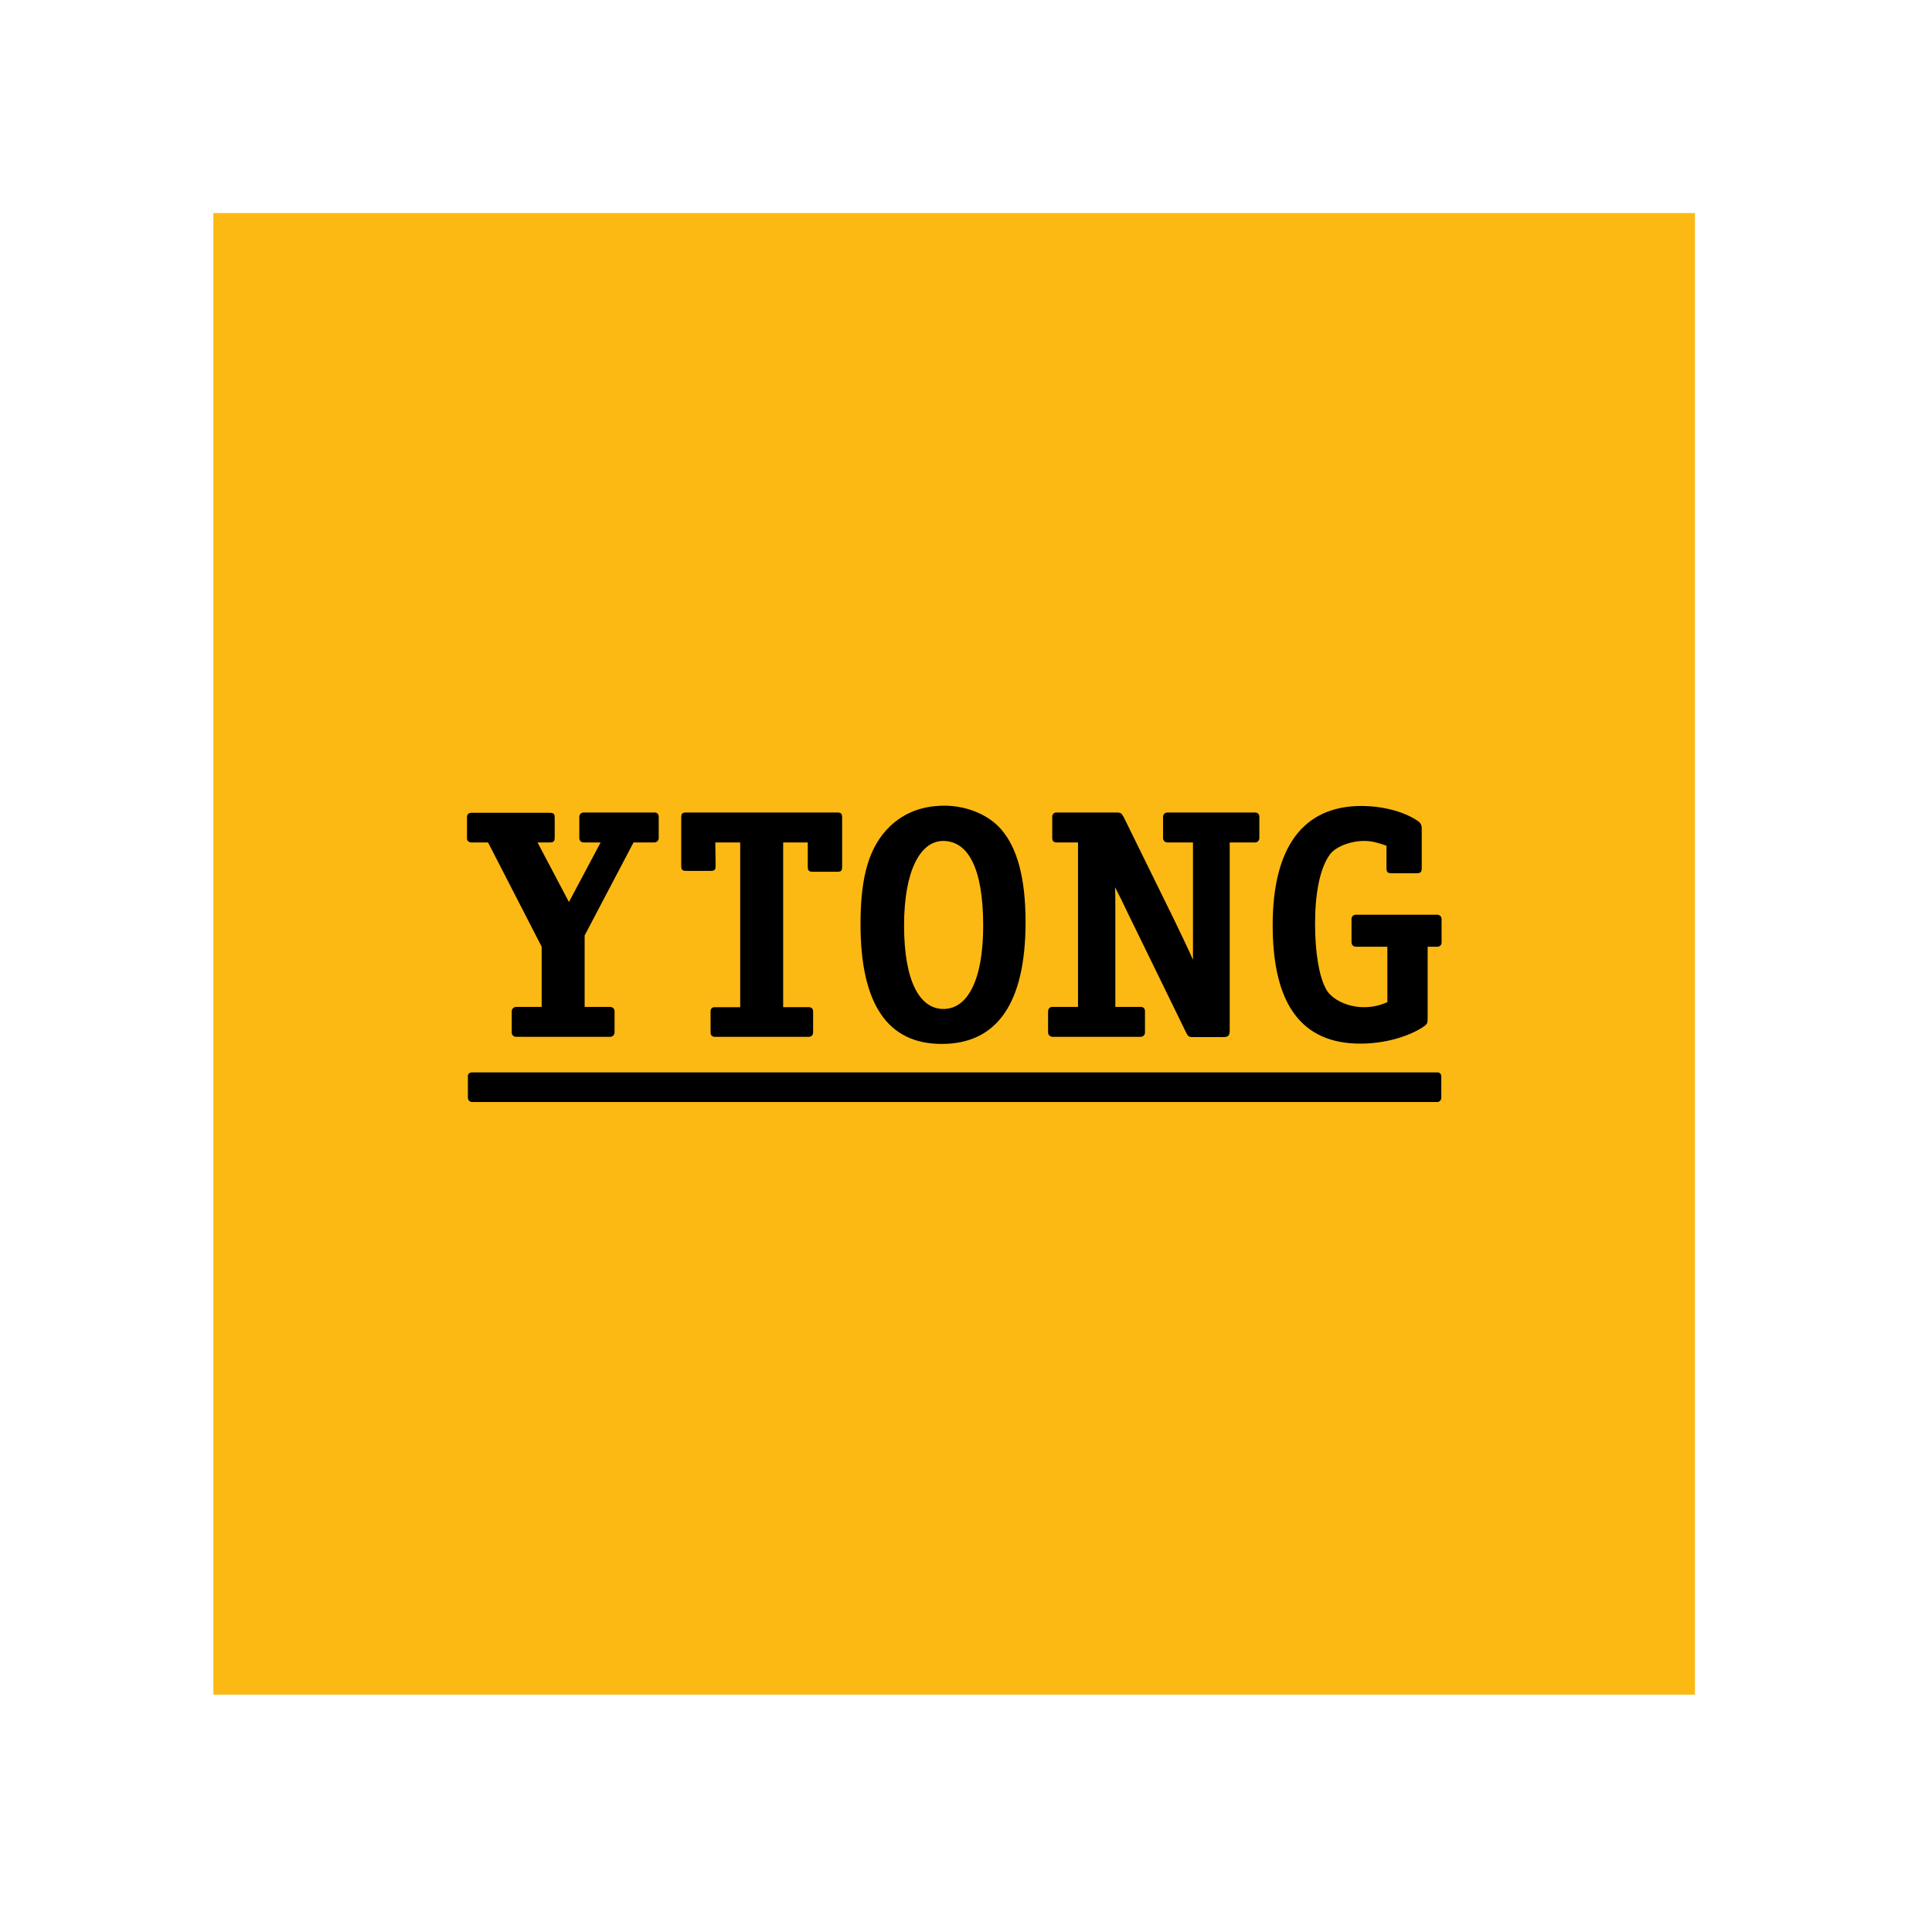
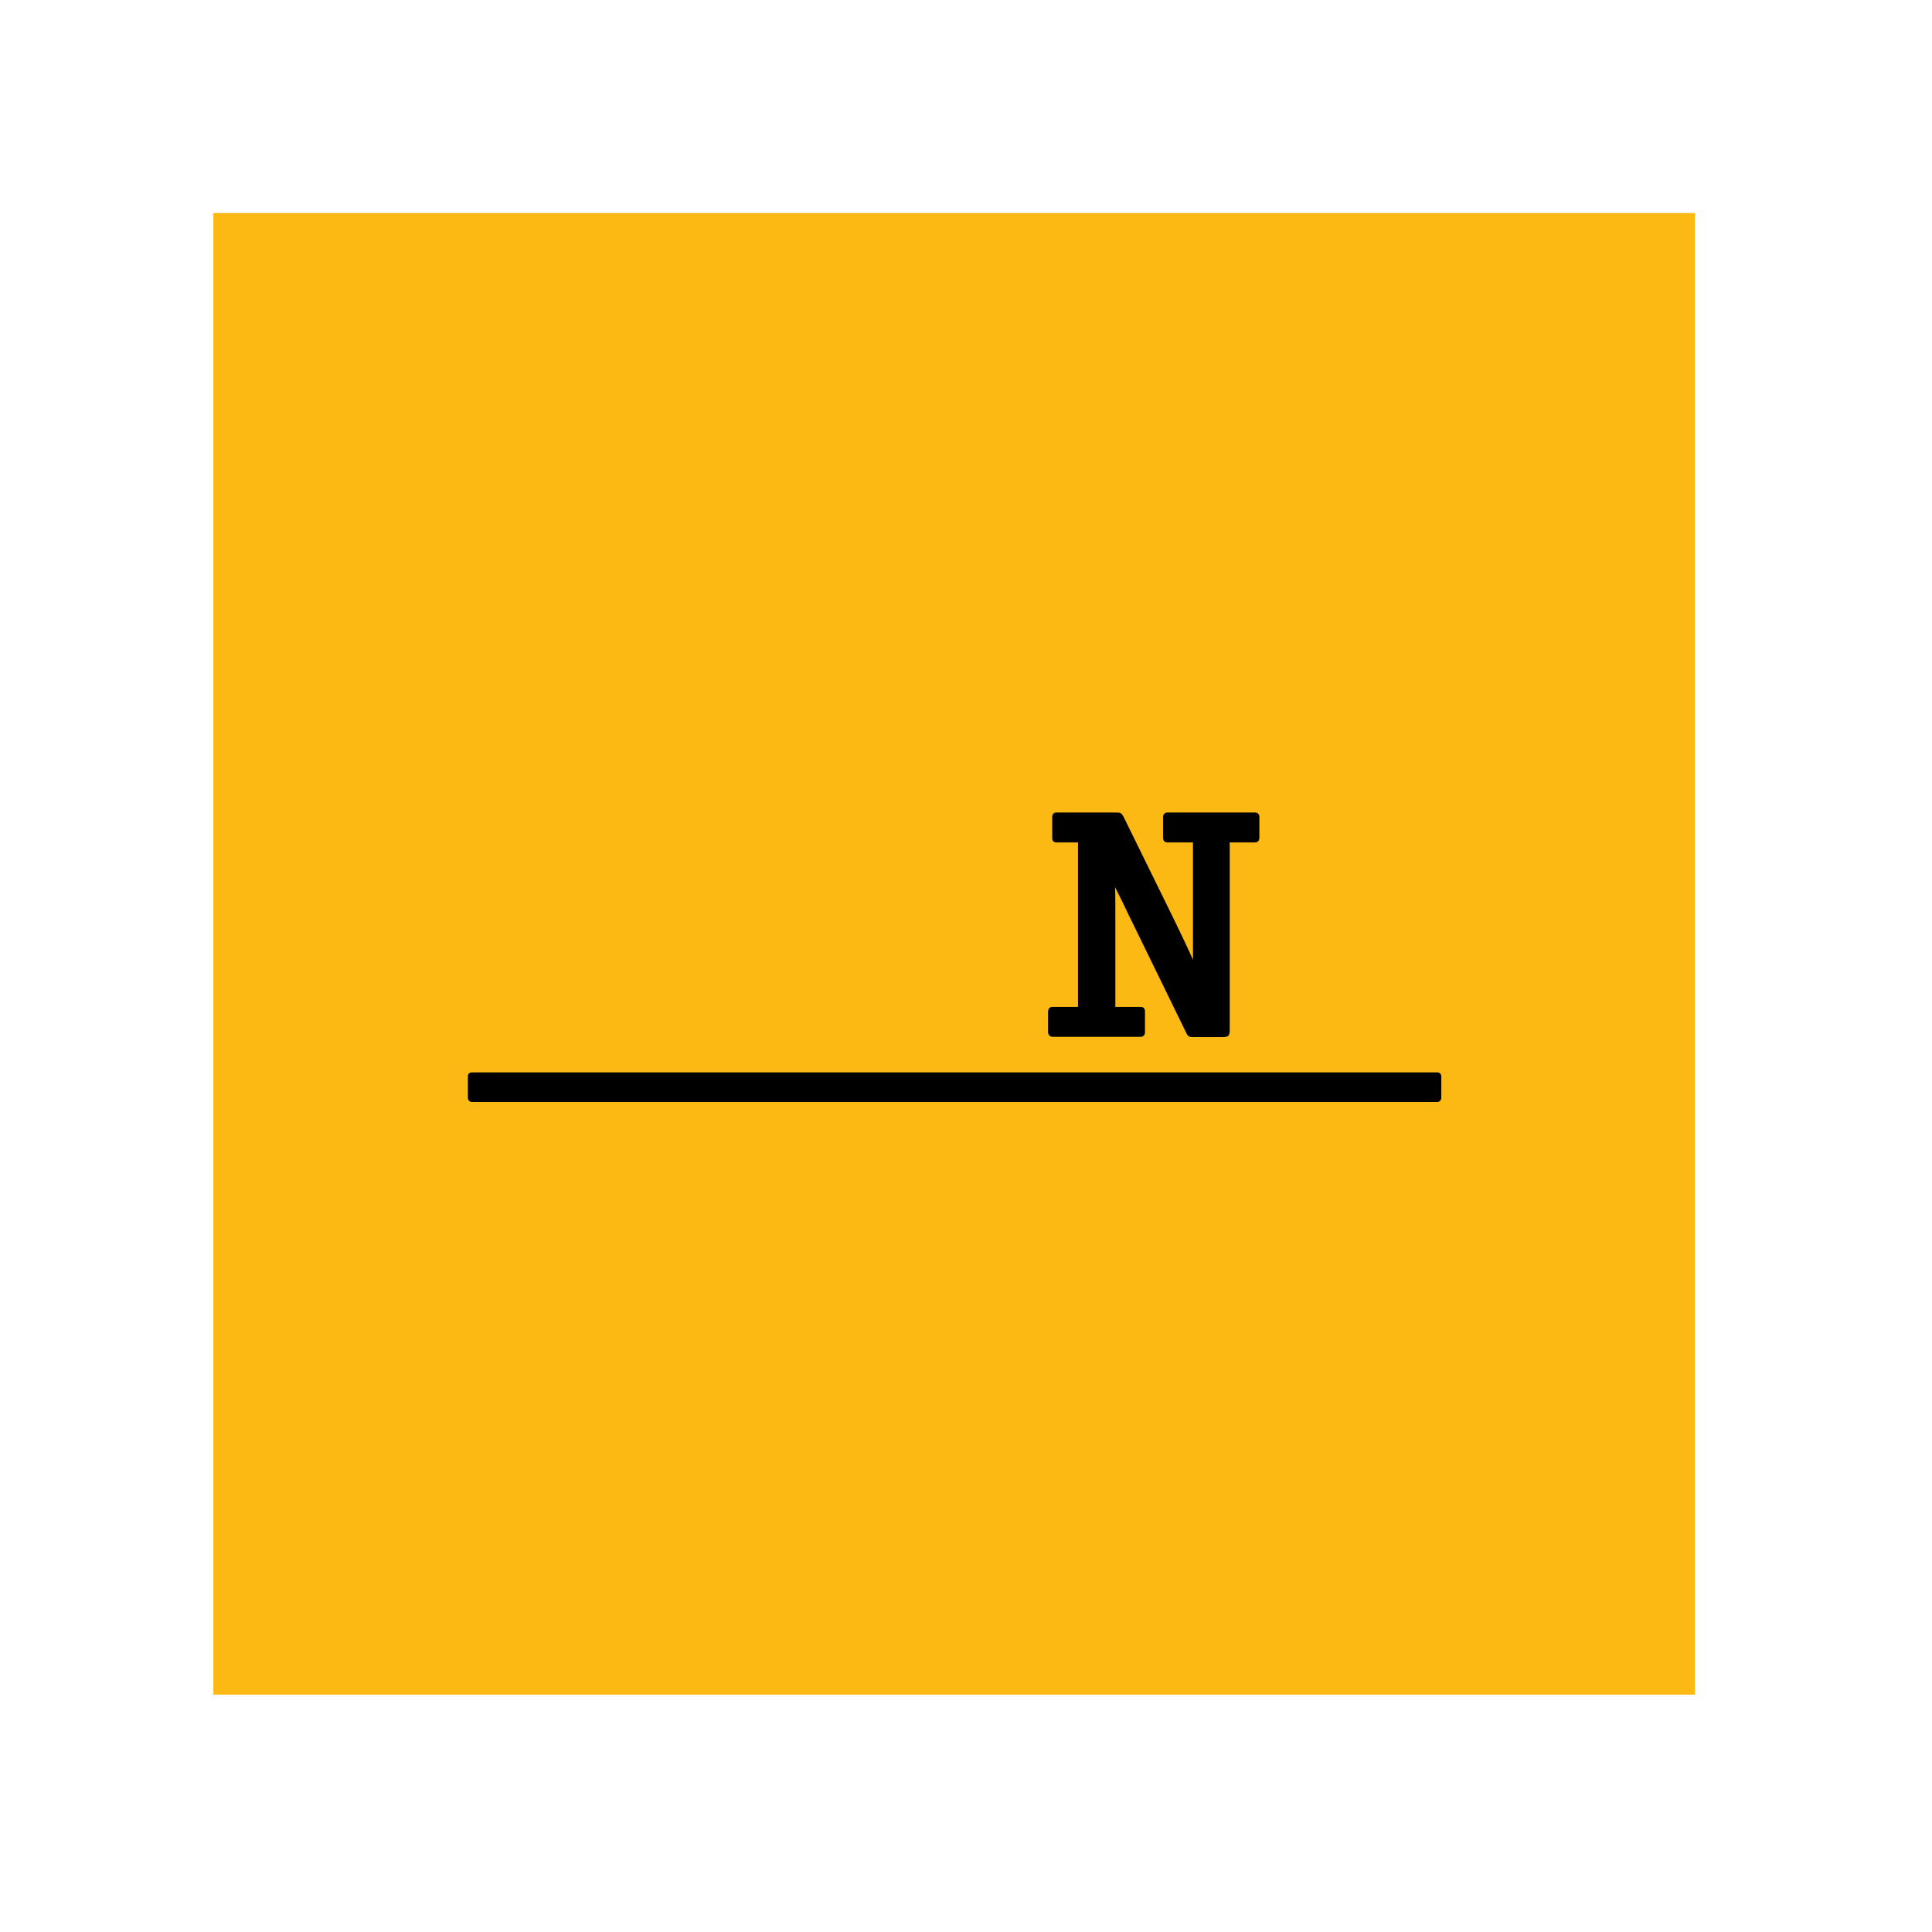
<svg xmlns="http://www.w3.org/2000/svg" id="layer" x="0px" y="0px" viewBox="0 0 652 652" style="enable-background:new 0 0 652 652;" xml:space="preserve">
  <style type="text/css"> .st0{fill:#FDB913;} .st1{fill-rule:evenodd;clip-rule:evenodd;} </style>
  <g>
    <rect x="72" y="71.9" class="st0" width="500" height="500" />
-     <path d="M196.9,274.2c-0.7,0-1.4,0.6-1.4,1.4v7.3c0,0.7,0.6,1.4,1.4,1.4h5.8L192,304.4l-10.6-20.1h4.2c1.6,0,1.6-0.7,1.6-2.3v-5.7 c0-1.5-0.1-2-1.7-2h-26.5c-0.9,0-1.4,0.6-1.4,1.4v7.2c-0.1,0.6,0.5,1.4,1.4,1.4h5.7l18.1,35.2v20.3h-8.7c-0.8,0.1-1.4,0.7-1.4,1.5 v7.2c0,1.2,1.2,1.4,1.4,1.4H206c0.1,0,1.3-0.1,1.4-1.4v-7.3c0-0.4-0.3-1.3-1.4-1.4h-8.7v-24.1l16.5-31.4h7.2c0.4,0,1.3-0.5,1.3-1.4 v-7.3c0-0.5-0.3-1.4-1.3-1.4H196.9z" />
-     <path d="M264.4,284.3h8.2v8.1c0,1.5,0.4,1.8,1.9,1.8h7.9c1.5,0,1.8-0.3,1.8-1.8v-16.3c0-1.6-0.3-1.9-1.8-1.9h-50.7 c-1.5,0-1.8,0.3-1.8,1.9v16c0,1.5,0.3,1.8,1.9,1.8h7.9c1.5,0,1.8-0.3,1.8-1.8l-0.1-7.8h8.4v55.6h-8.7c-1.3,0-1.3,1.3-1.3,1.4v7.2 c0,1.3,1.2,1.4,1.3,1.4h31.9c0.8,0,1.4-0.6,1.4-1.4v-7.3c0-0.3-0.2-1.3-1.4-1.3h-8.7V284.3z" />
    <path d="M379.2,275.7c-0.8-1.4-1-1.5-2.6-1.5h-20.2c-0.7,0-1.3,0.6-1.3,1.4v7.3c0,0.8,0.5,1.4,1.3,1.4h7.4v55.5h-8.7 c-1,0-1.4,0.9-1.4,1.4v7.3c0.1,1.1,1.1,1.4,1.4,1.4H385c0.7,0,1.4-0.6,1.4-1.4v-7.3c0-0.1,0-1.3-1.3-1.4h-8.7V310 c0-5.4,0-8.6-0.1-10.6c3.4,6.6,3.9,8.1,5.7,11.6l18.3,37.5c0.7,1.4,1,1.5,2.6,1.5h9.7c1.9,0,2.4-0.4,2.4-2.4v-63.3h8.6 c1,0,1.4-0.9,1.4-1.4v-7.3c0-0.6-0.4-1.4-1.4-1.4h-29.7c-0.8,0-1.4,0.7-1.4,1.4v7.3c0,0.7,0.6,1.4,1.4,1.4h8.7v27.4 c0,3.9,0,4.3,0,12.2c-1.9-4.3-4-8.6-6.5-13.8L379.2,275.7z" />
-     <path d="M468.2,338.2c-2.7,1.2-5.2,1.7-8,1.7c-5.2,0-10.9-2.5-12.8-6.3c-2.3-4.3-3.6-12.4-3.6-21.8c0-10.3,1.6-18.4,4.7-23 c1.9-3.1,7.4-5,11.8-5c2.5,0,4.1,0.4,7.6,1.6v7.4c0,1.5,0.3,1.9,1.8,1.9h8.3c1.5,0,1.8-0.4,1.8-1.9v-13.1c0-1.4-0.4-2.1-1.7-2.9 c-4.8-3.1-11.8-4.8-18.7-4.8c-19.6,0-29.9,13.9-29.9,40.2c0,26.8,9.8,40,29.6,40c7.8,0,15.6-2.1,21-5.5c1.6-1.1,1.7-1.3,1.7-3.3 v-23.9h3.2c0.8,0,1.5-0.5,1.5-1.4v-8c0-0.5-0.4-1.4-1.5-1.4h-27.4c-1,0-1.5,0.7-1.5,1.5v7.9c0,0.5,0.4,1.4,1.5,1.4h10.6V338.2z" />
-     <path class="st1" d="M318.3,283.8c8.3,0,13.5,9,13.5,28.6c0,18.6-5.4,28.1-13.4,28.1c-8,0-13.3-9.3-13.3-28.2 C305.1,293.8,310.6,283.8,318.3,283.8 M318.7,271.9c-7.5,0-13.6,2.4-18.4,7c-6.9,6.7-9.9,16.6-9.9,32.9c0,27,9.1,40.5,27.4,40.5 c18.7,0,28.3-13.8,28.3-41.1c0-14.6-2.7-25-8.3-31.4C333.5,274.9,326.2,271.9,318.7,271.9" />
    <path d="M159.3,361.9h325.8c0.8,0,1.3,0.6,1.3,1.4v7.2c0,0.7-0.6,1.4-1.3,1.4H159.3c-0.8,0-1.4-0.7-1.4-1.4v-7.2 C157.8,362.5,158.4,361.9,159.3,361.9" />
  </g>
</svg>